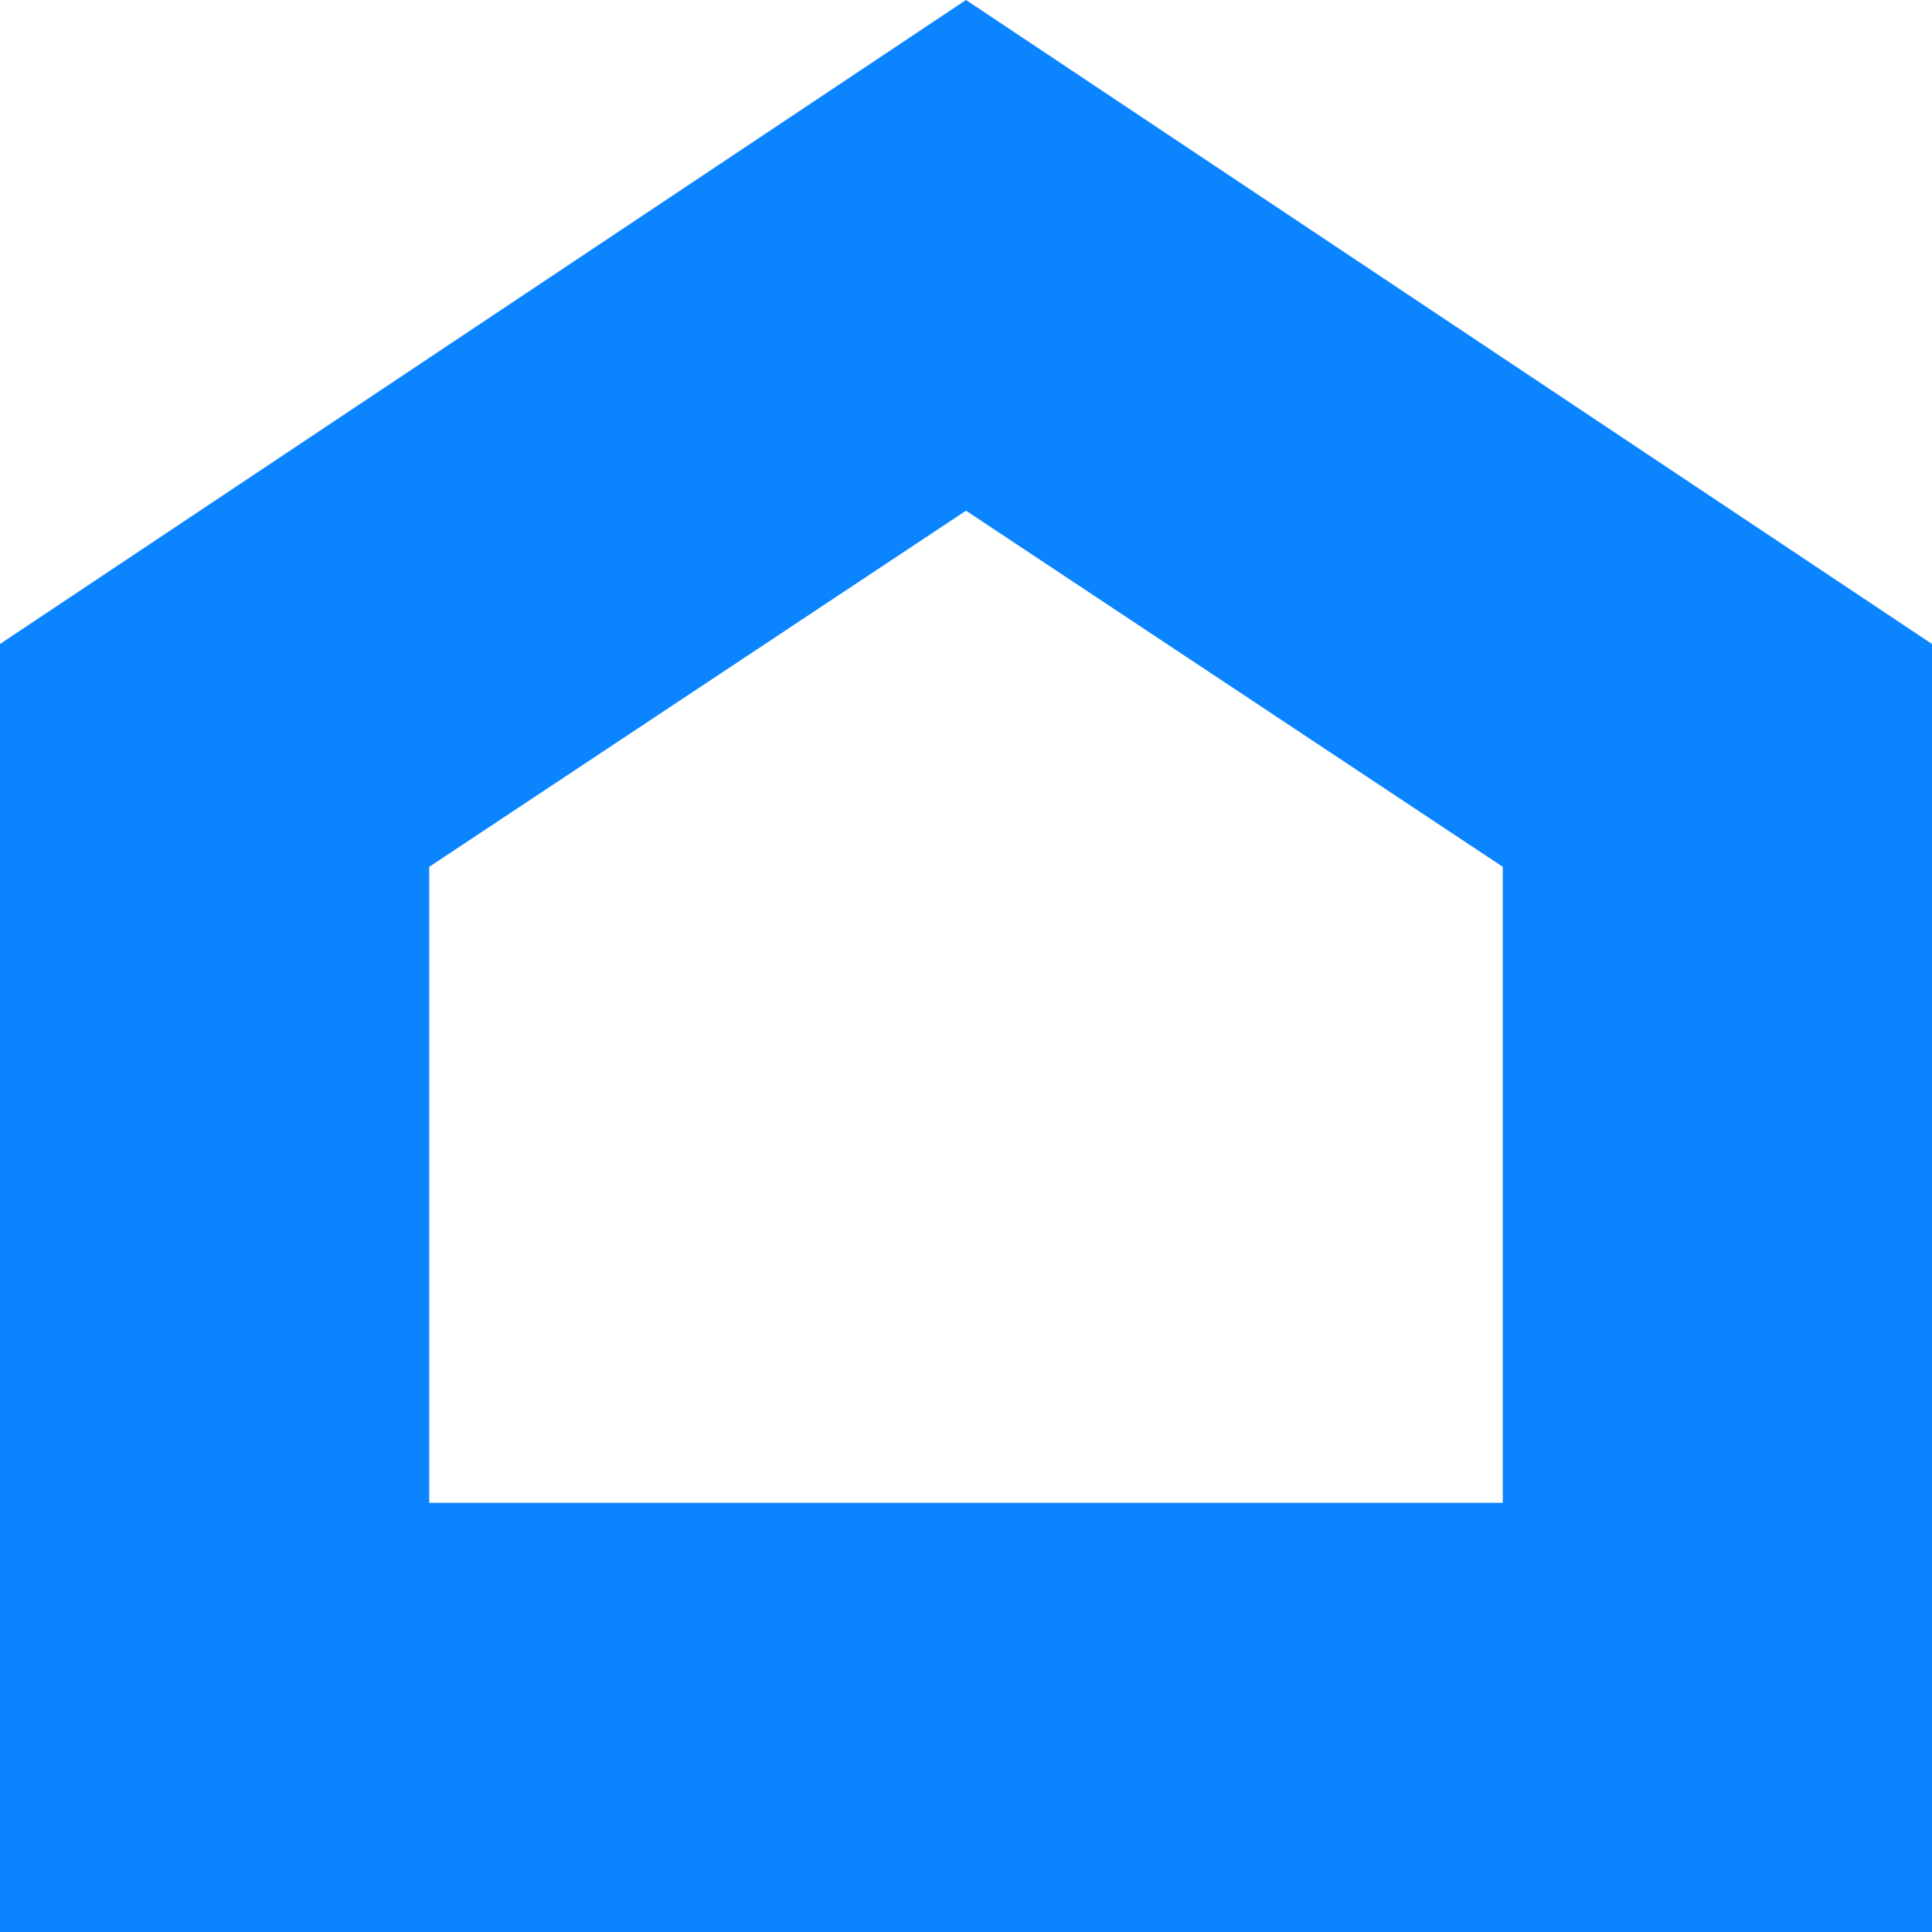
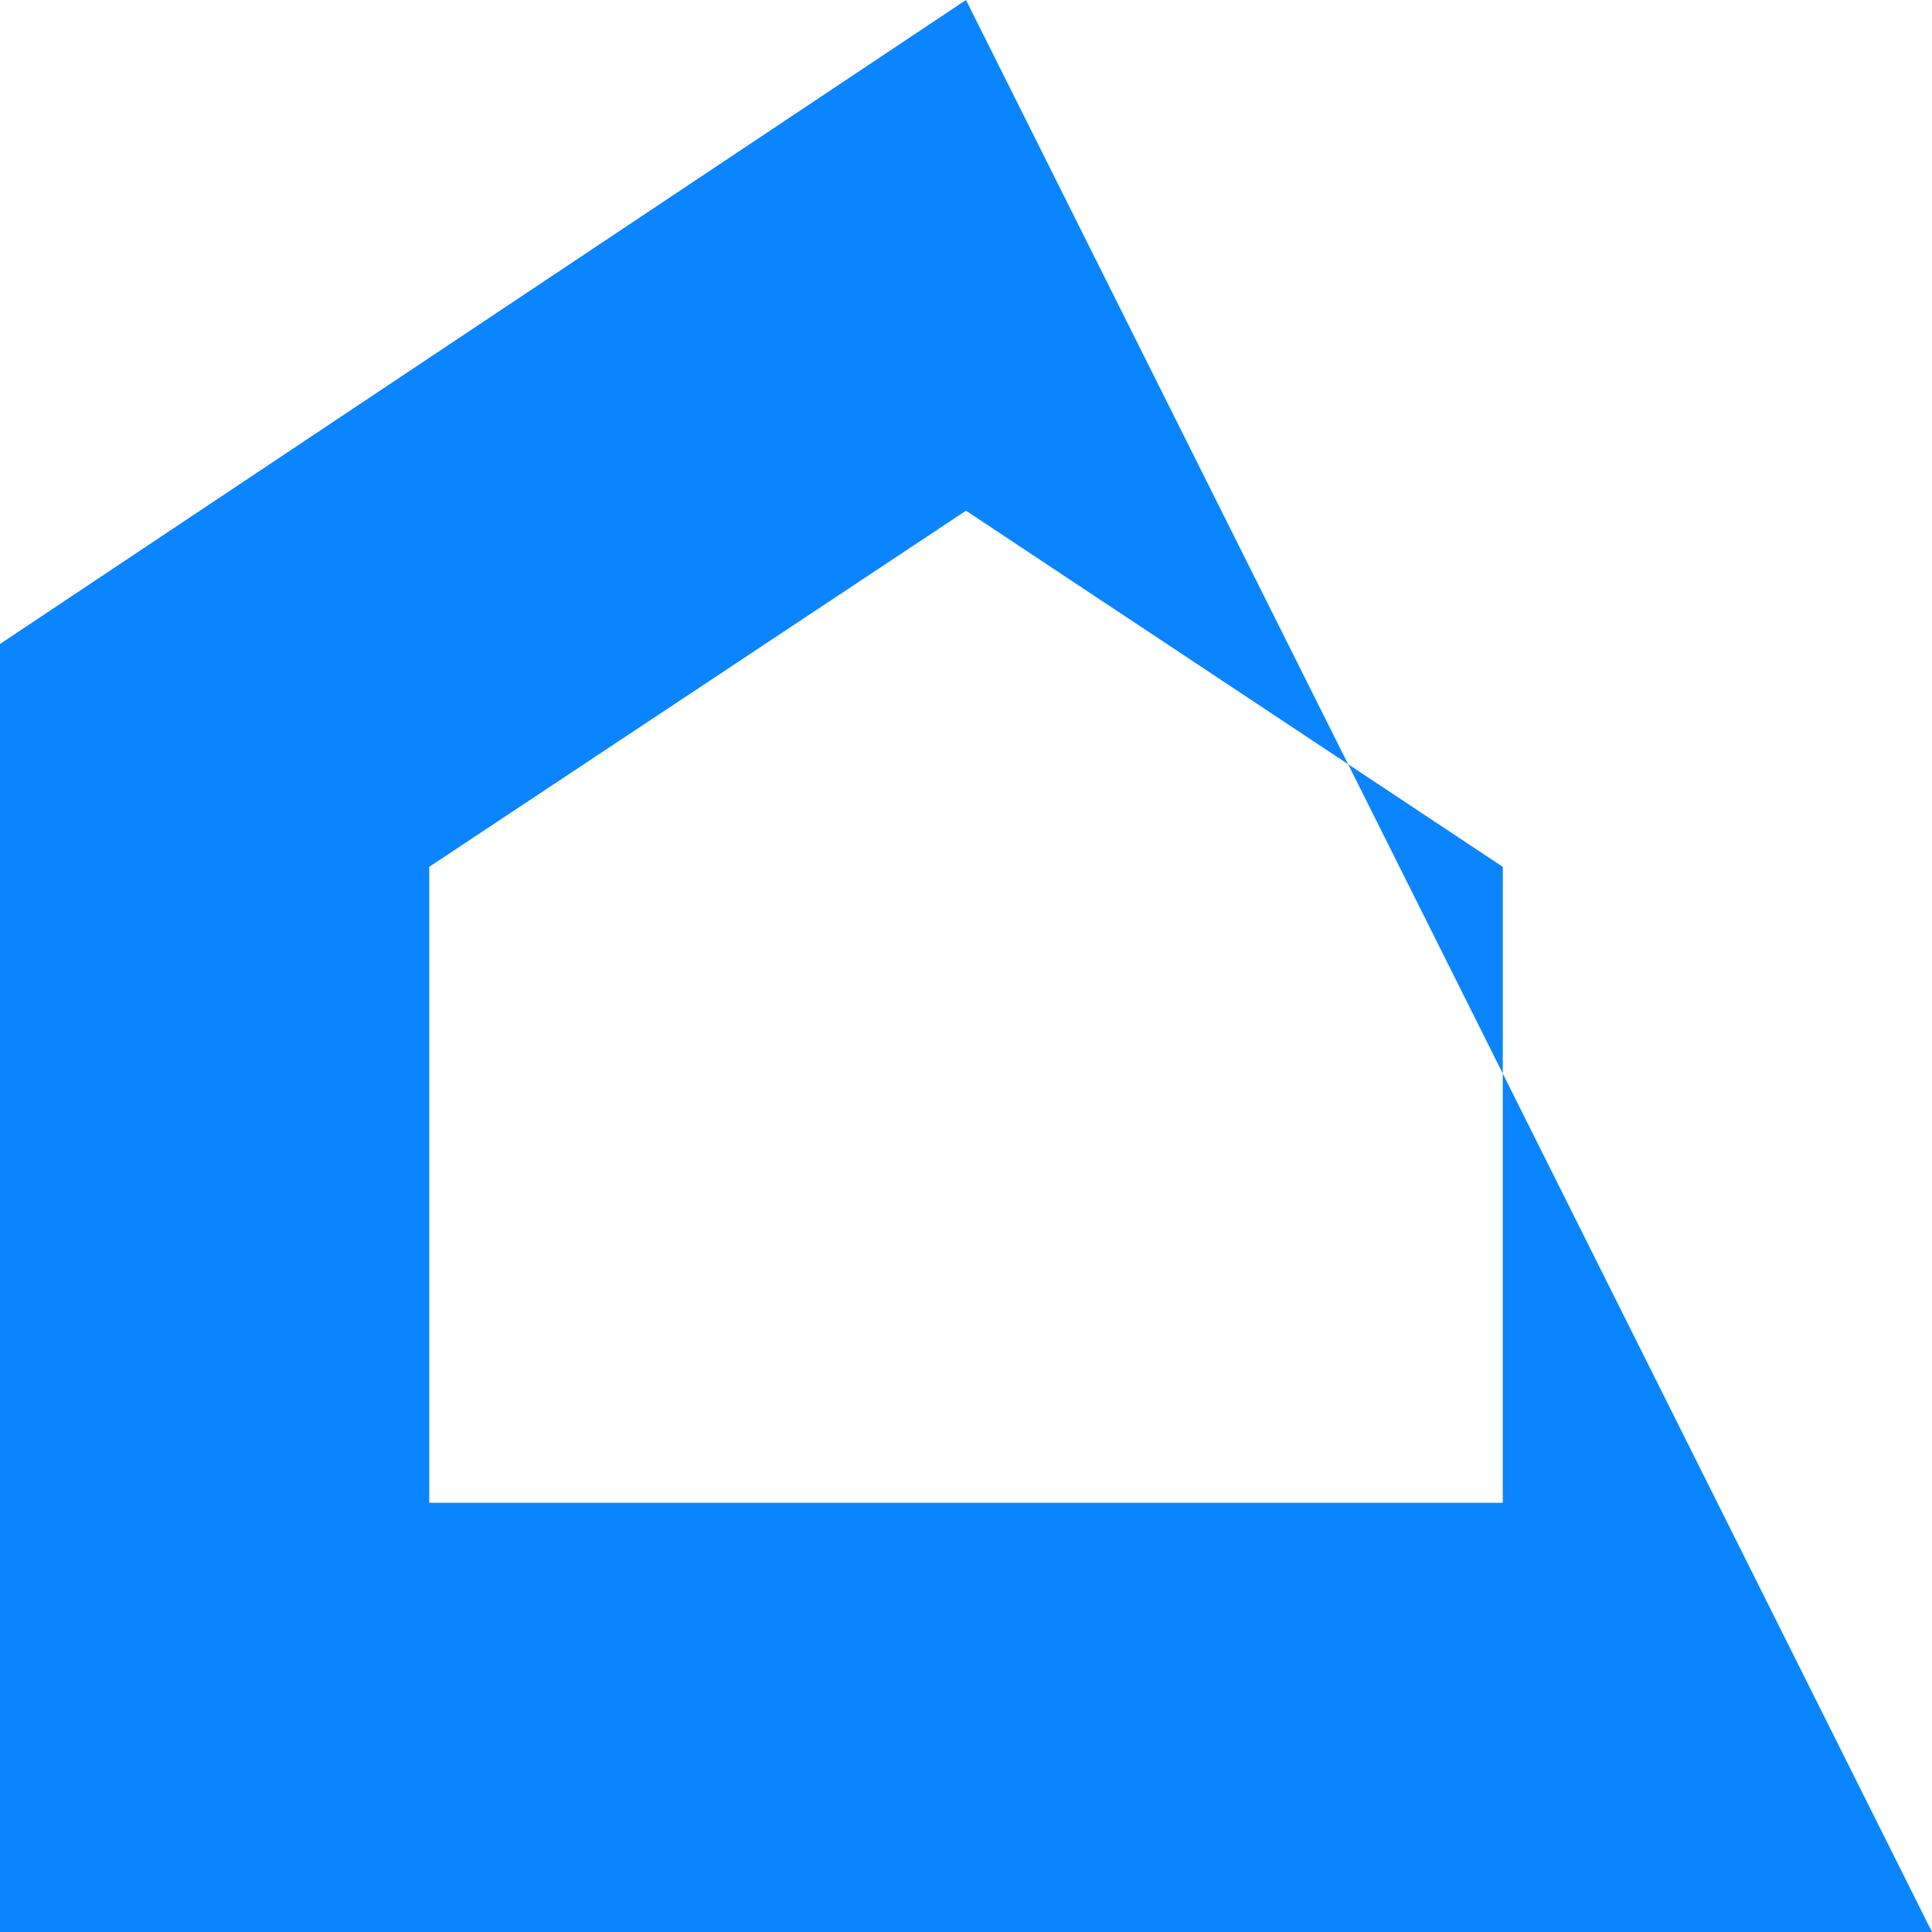
<svg xmlns="http://www.w3.org/2000/svg" xml:space="preserve" fill-rule="evenodd" clip-rule="evenodd" image-rendering="optimizeQuality" shape-rendering="geometricPrecision" text-rendering="geometricPrecision" viewBox="0 0 60 60">
-   <path fill="#0a84ff" d="M13.33 26.92 30 15.86l16.67 11.06v19.75H13.33V26.92zM60 60V20L30 0 0 20v40h60z" />
+   <path fill="#0a84ff" d="M13.33 26.92 30 15.86l16.67 11.06v19.75H13.33V26.92zM60 60L30 0 0 20v40h60z" />
</svg>